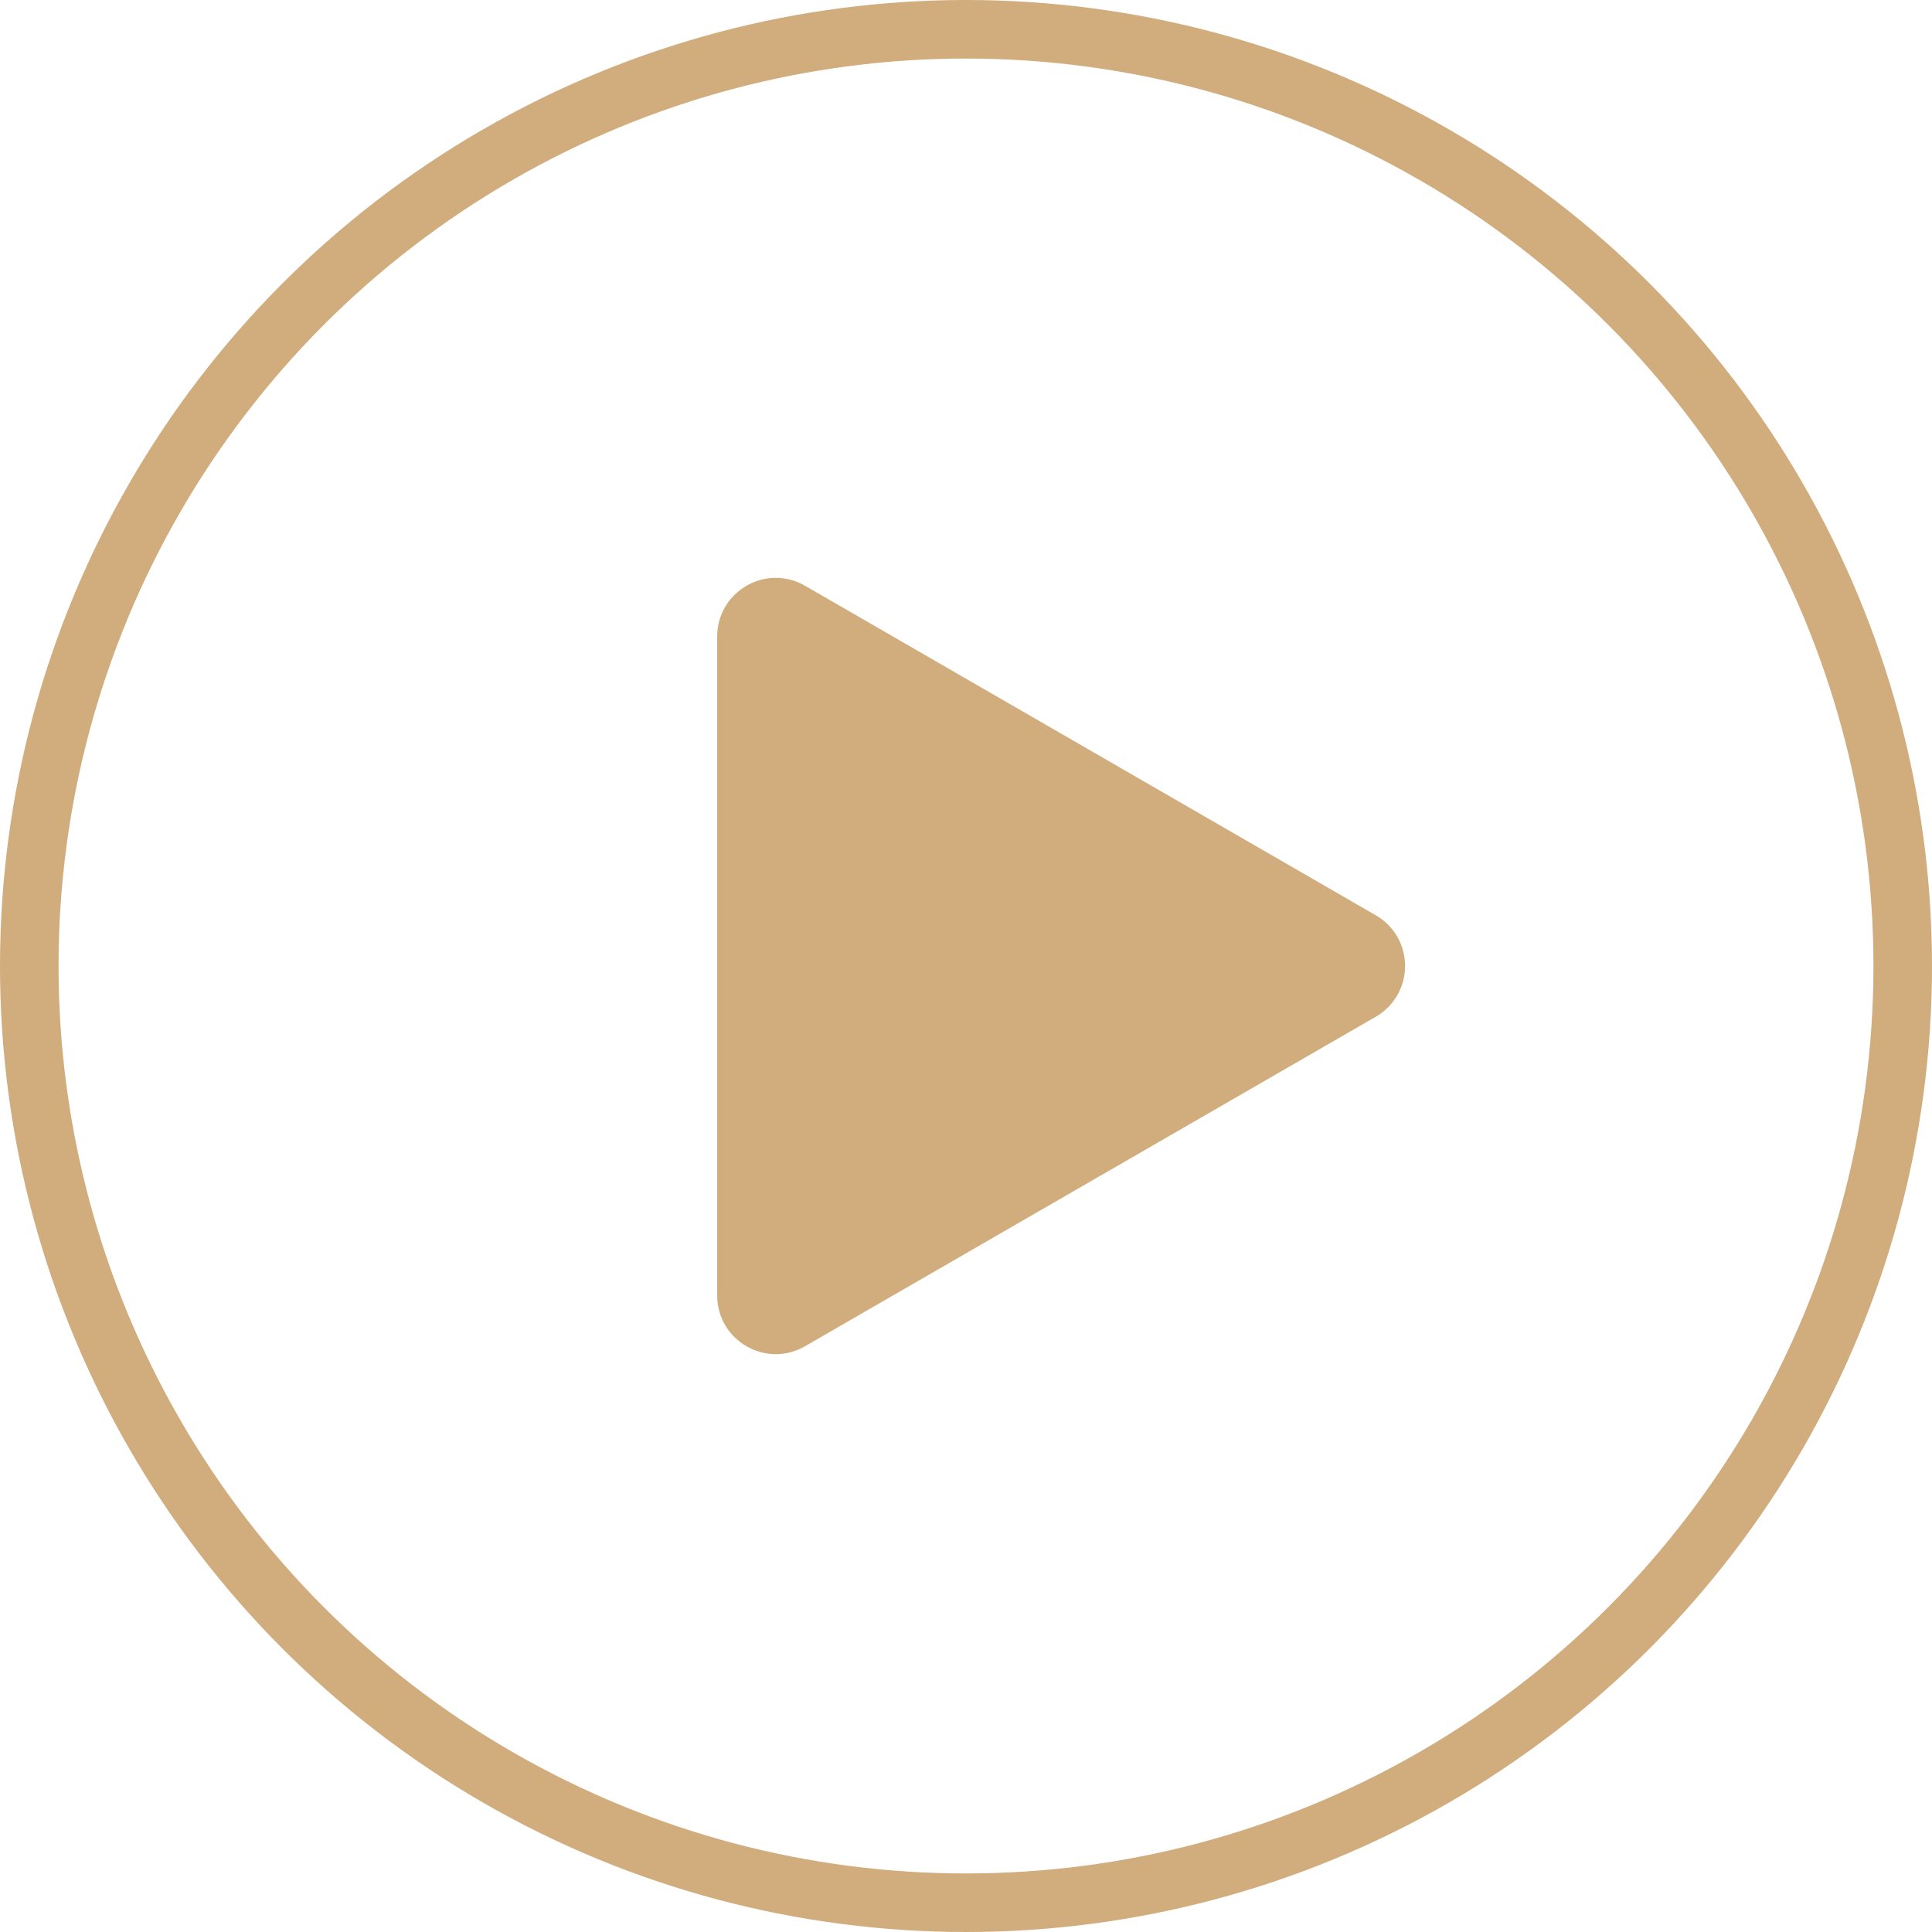
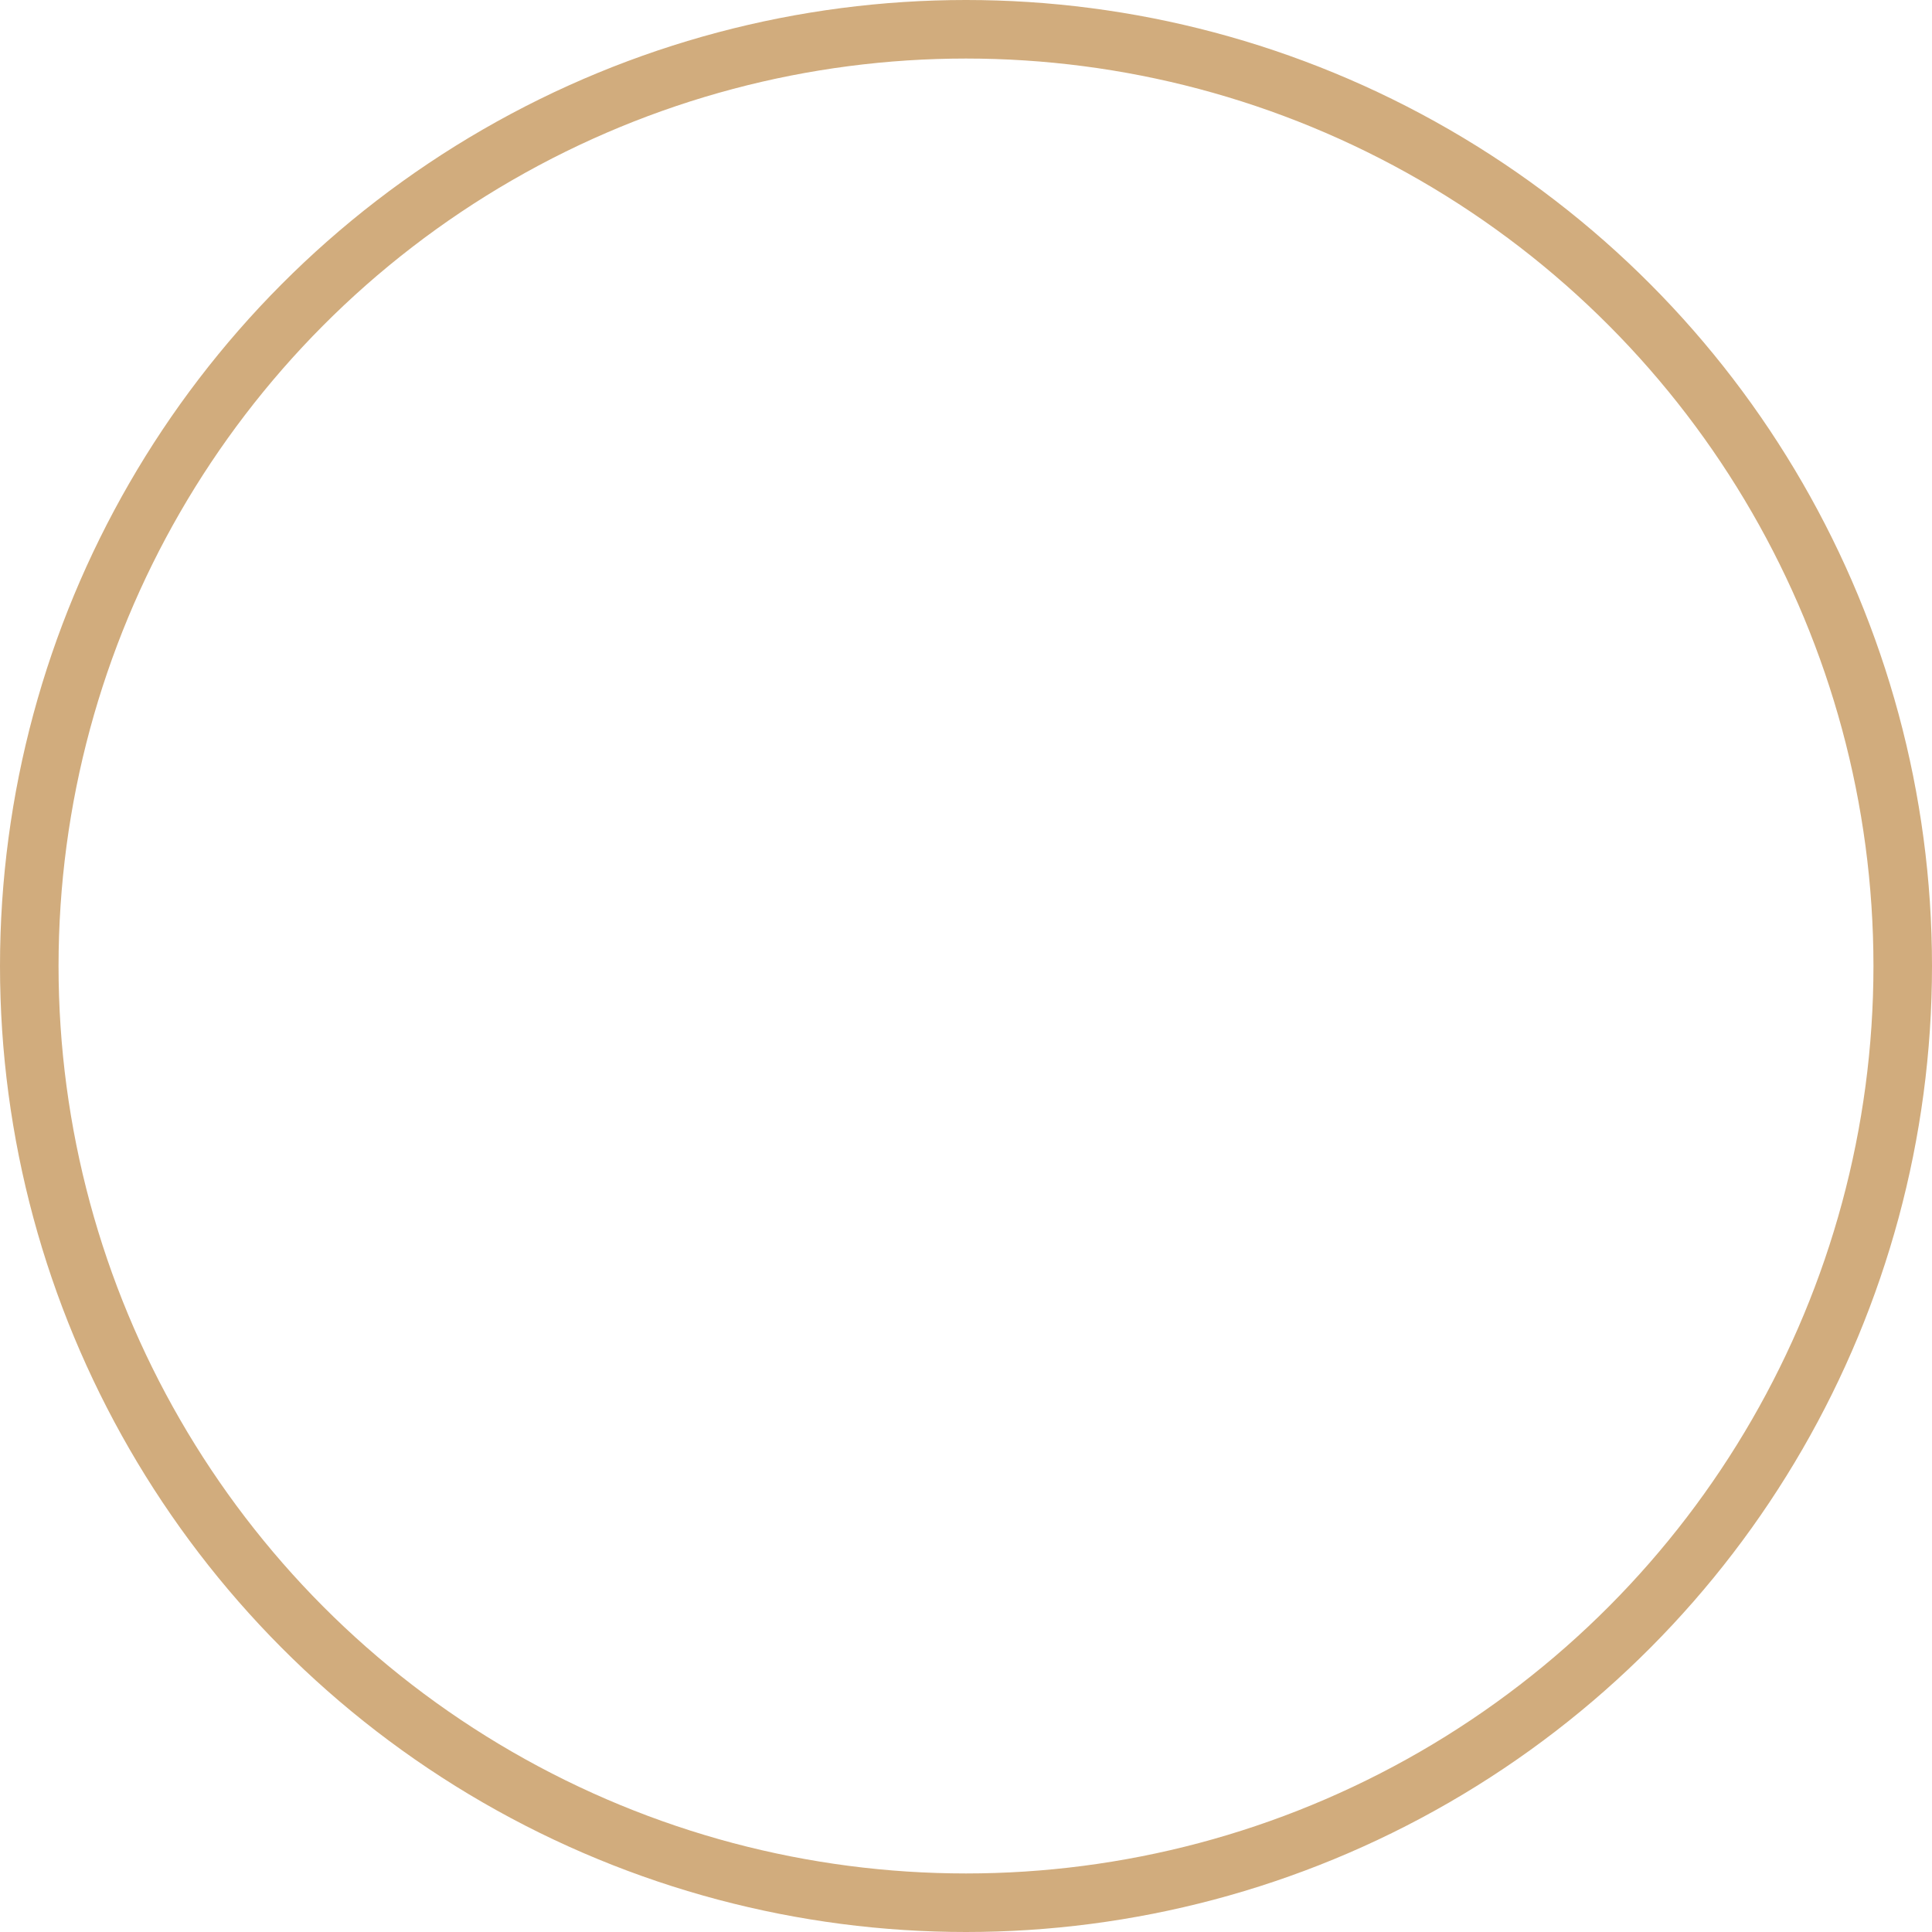
<svg xmlns="http://www.w3.org/2000/svg" width="33" height="33" viewBox="0 0 33 33" fill="none">
  <circle cx="16.5" cy="16.5" r="16" stroke="#D1AC7D" />
-   <path d="M23.25 16.067C23.583 16.26 23.583 16.74 23.25 16.933L13.5 22.562C13.167 22.755 12.75 22.514 12.75 22.129V10.871C12.75 10.486 13.167 10.245 13.5 10.438L23.25 16.067Z" fill="#D1AC7D" stroke="#D1AC7D" />
</svg>